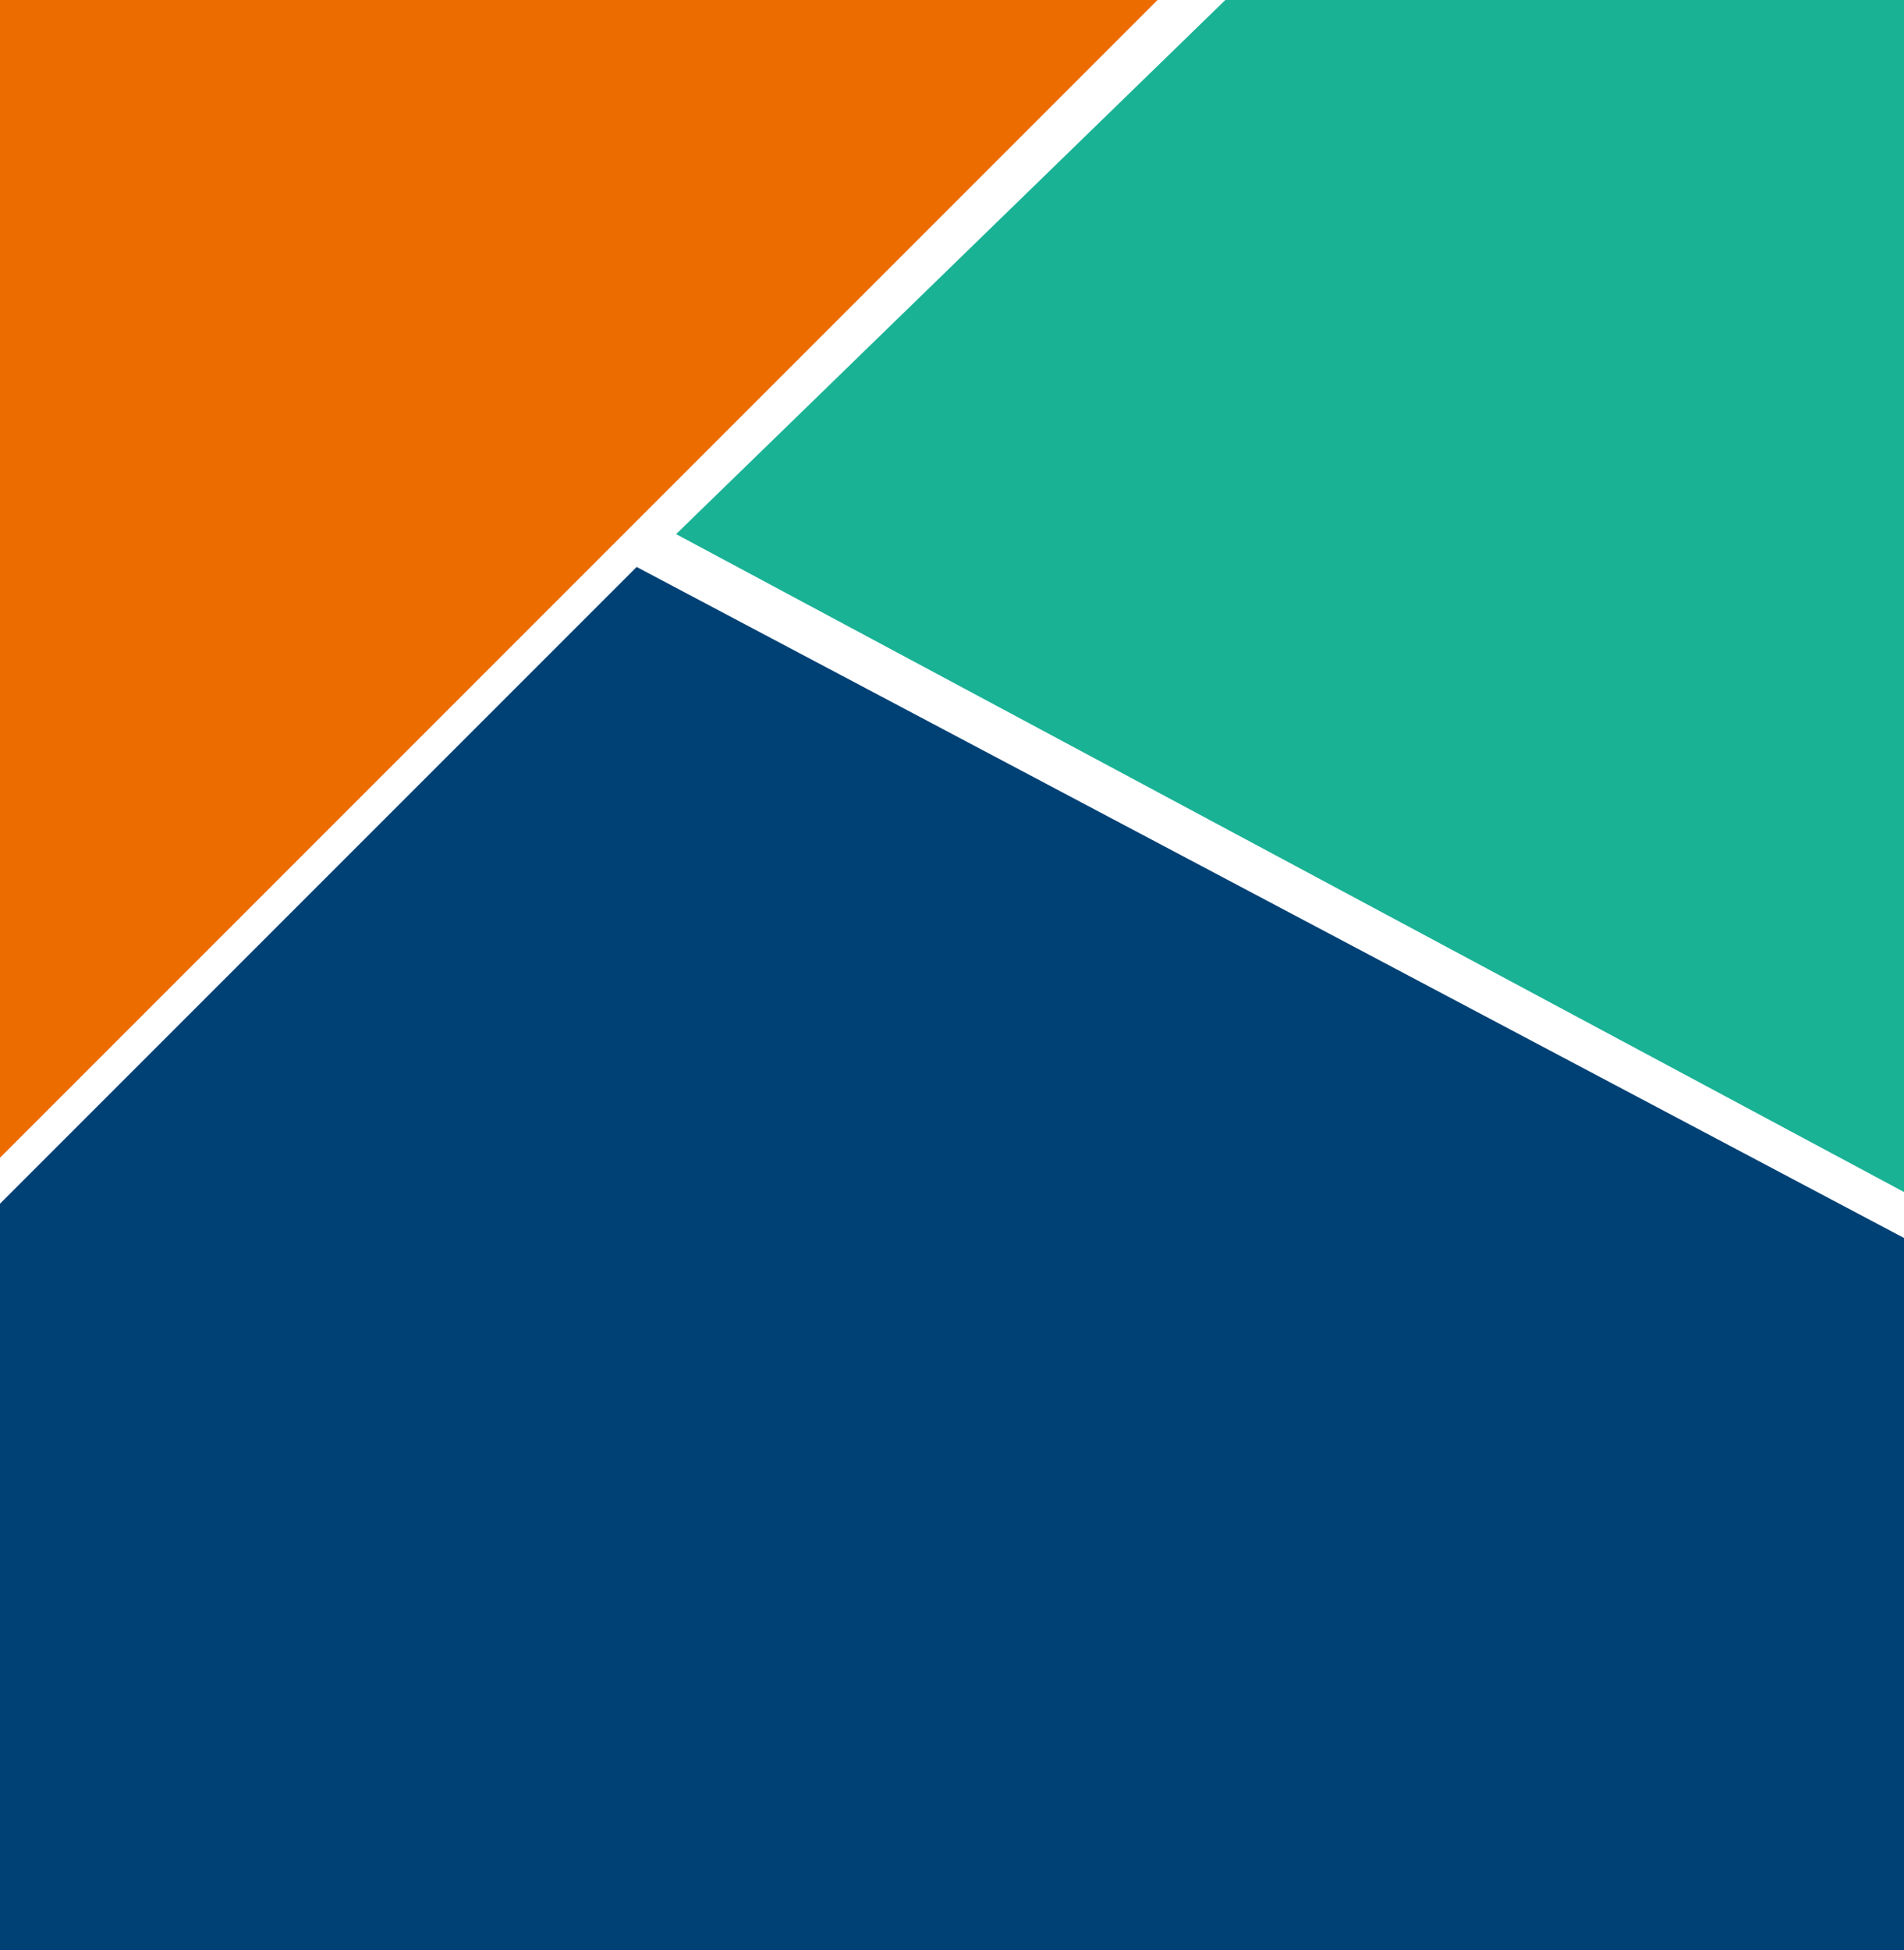
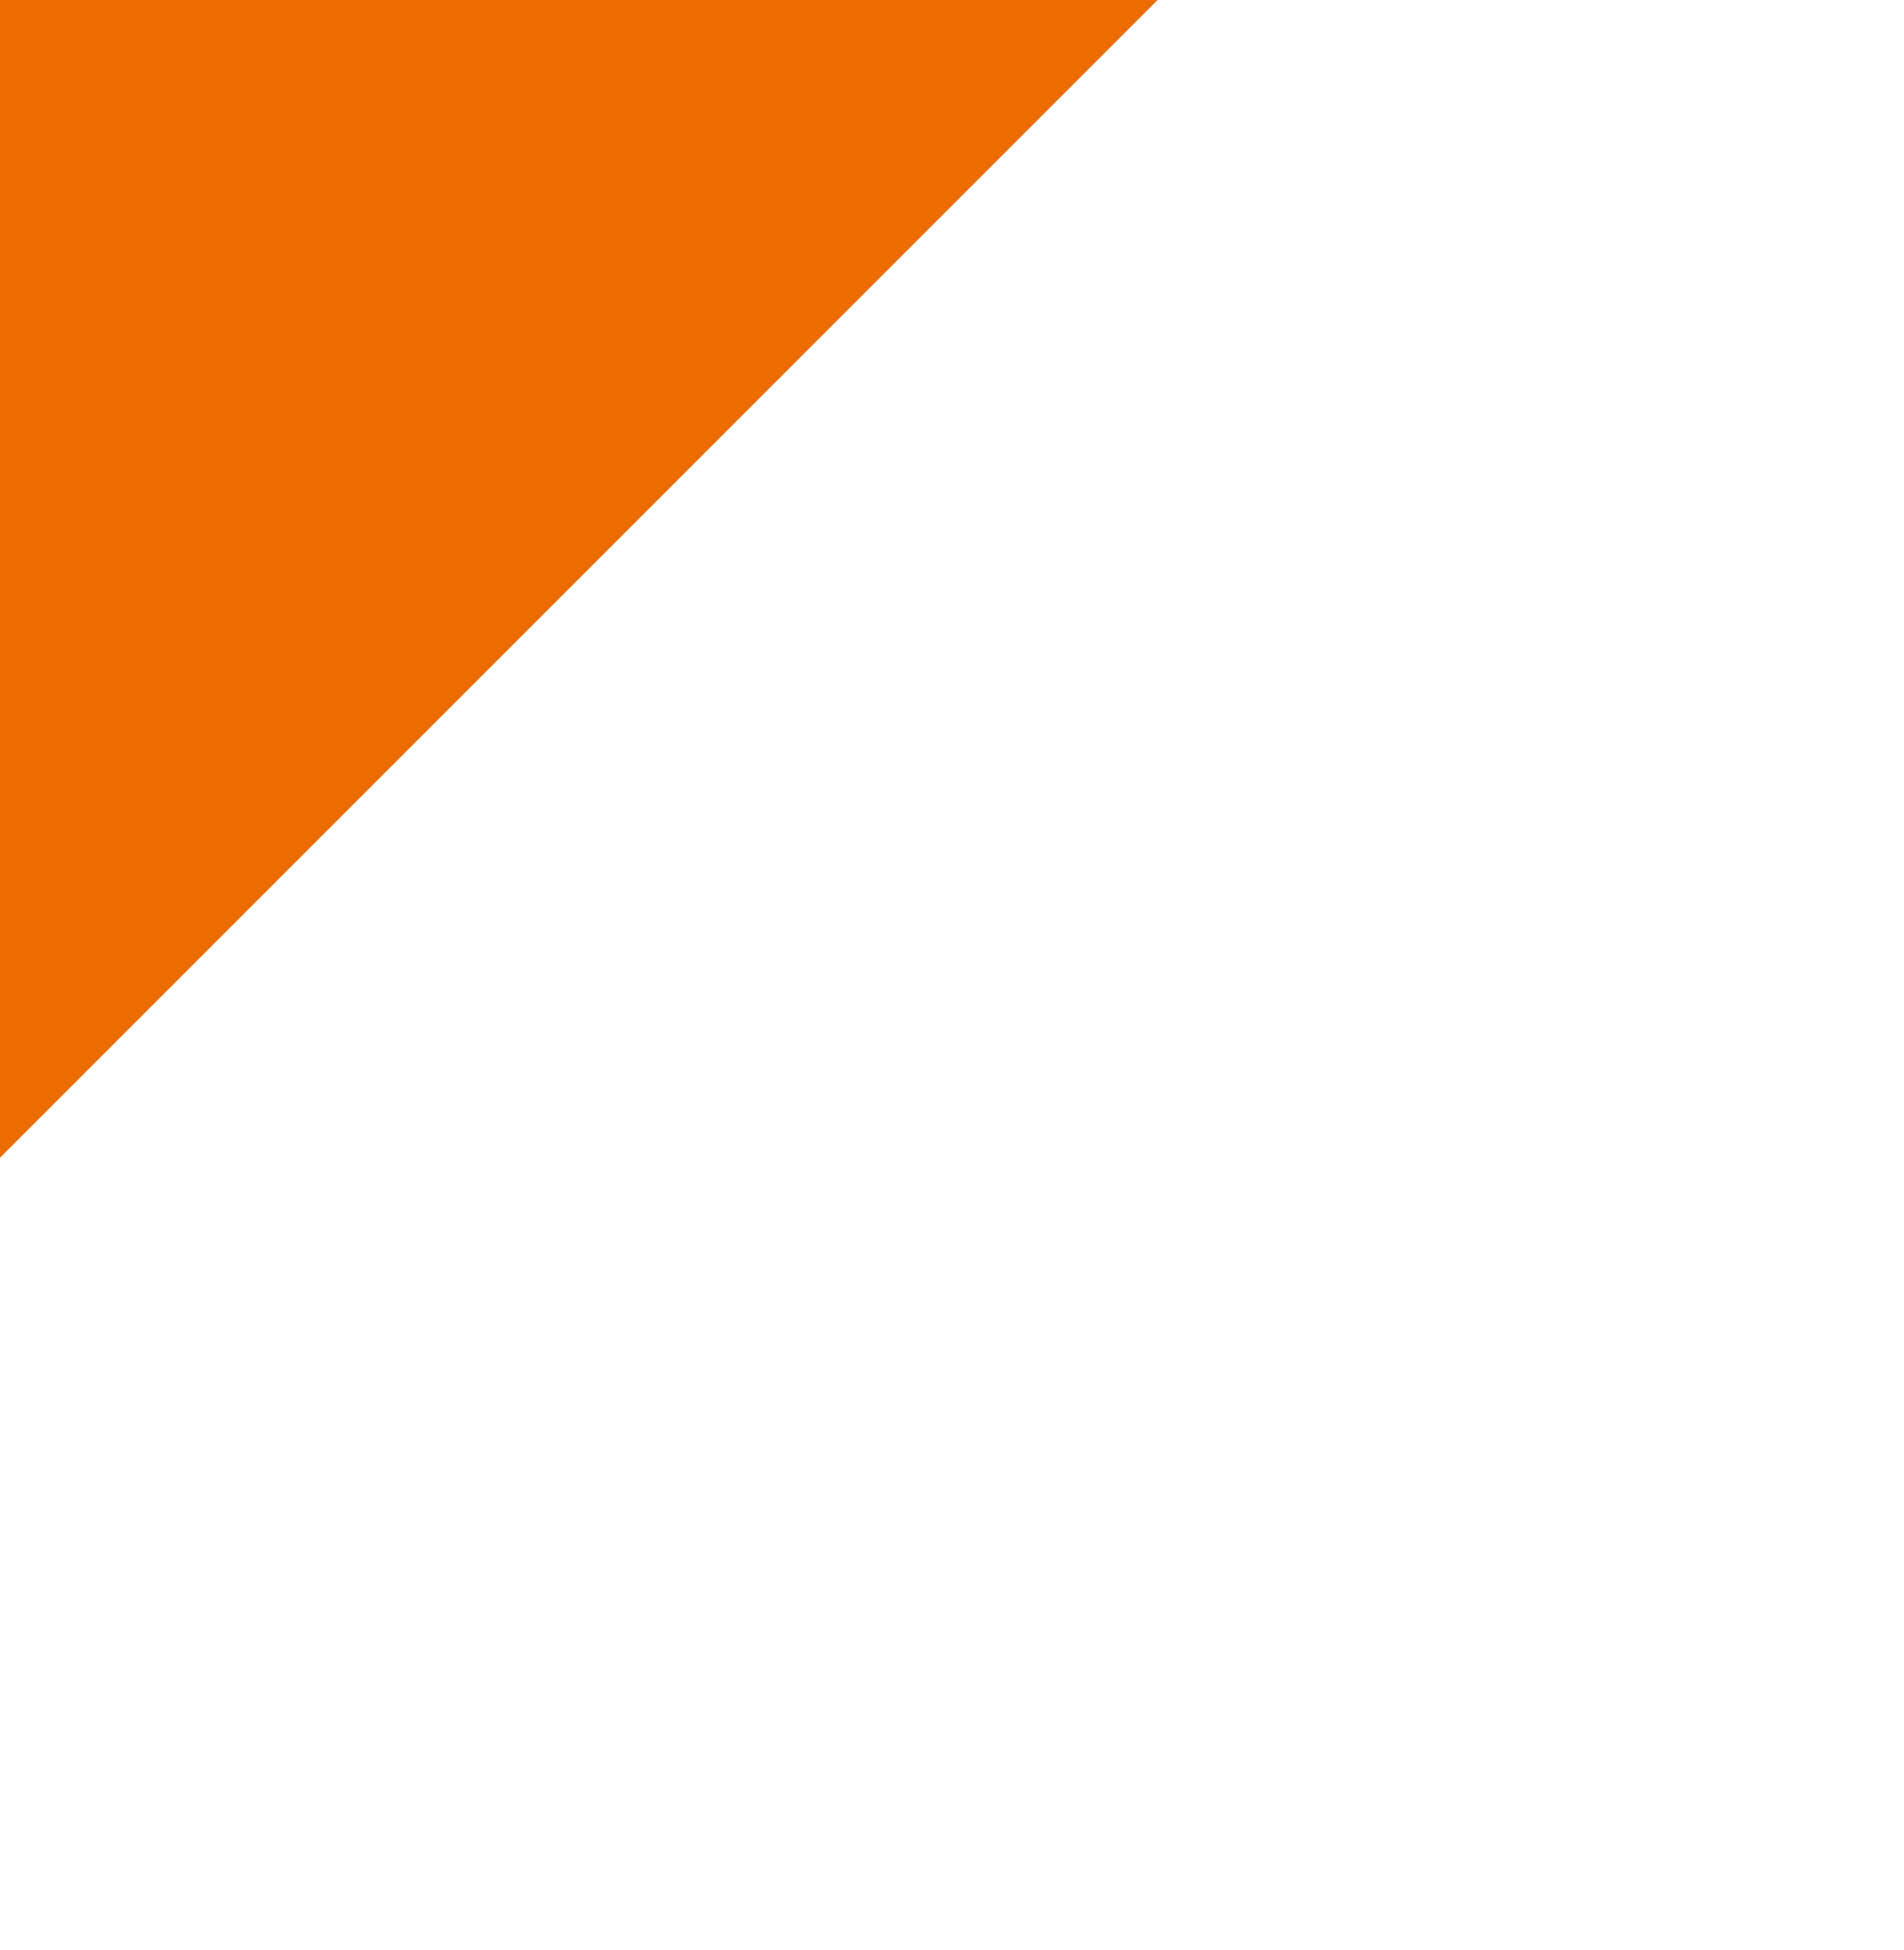
<svg xmlns="http://www.w3.org/2000/svg" viewBox="0 0 275.56 282.21">
  <g>
    <g fill-rule="evenodd">
-       <path fill="#004175" d="M275.56 179.14v103.07H0V174.18l92.14-92.14 183.42 97.1z" />
-       <path fill="#19b295" d="M177.34 0h98.22v172.49L97.85 77.29 177.34 0z" />
      <path fill="#ed6c00" d="M0 0h167.53L0 167.53V0z" />
    </g>
  </g>
</svg>